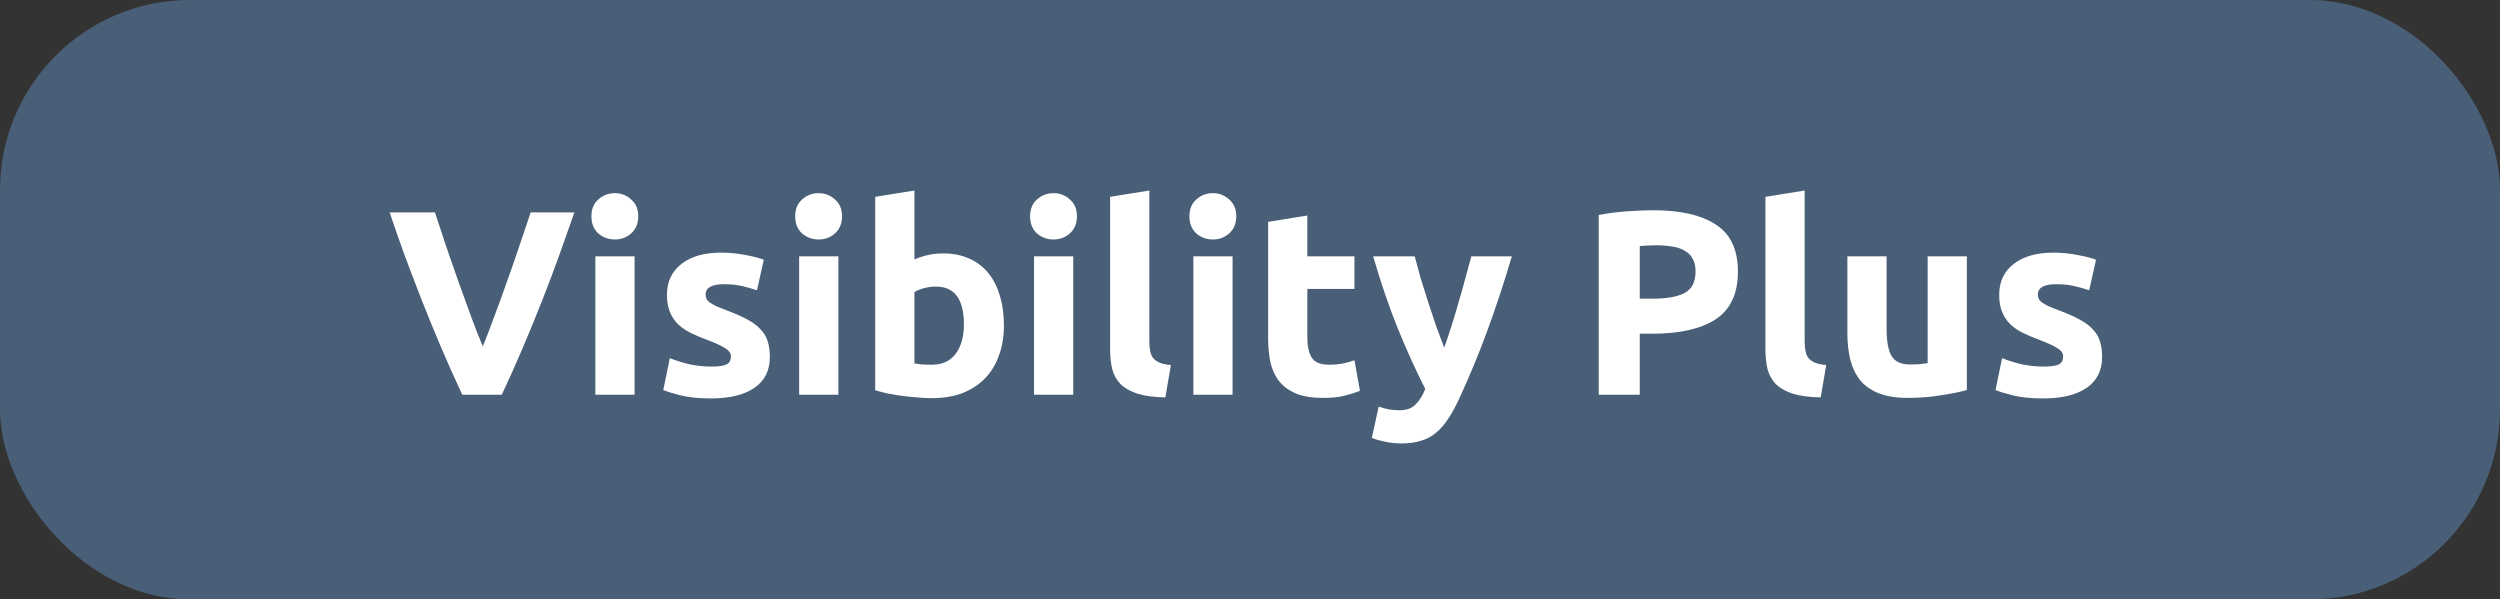
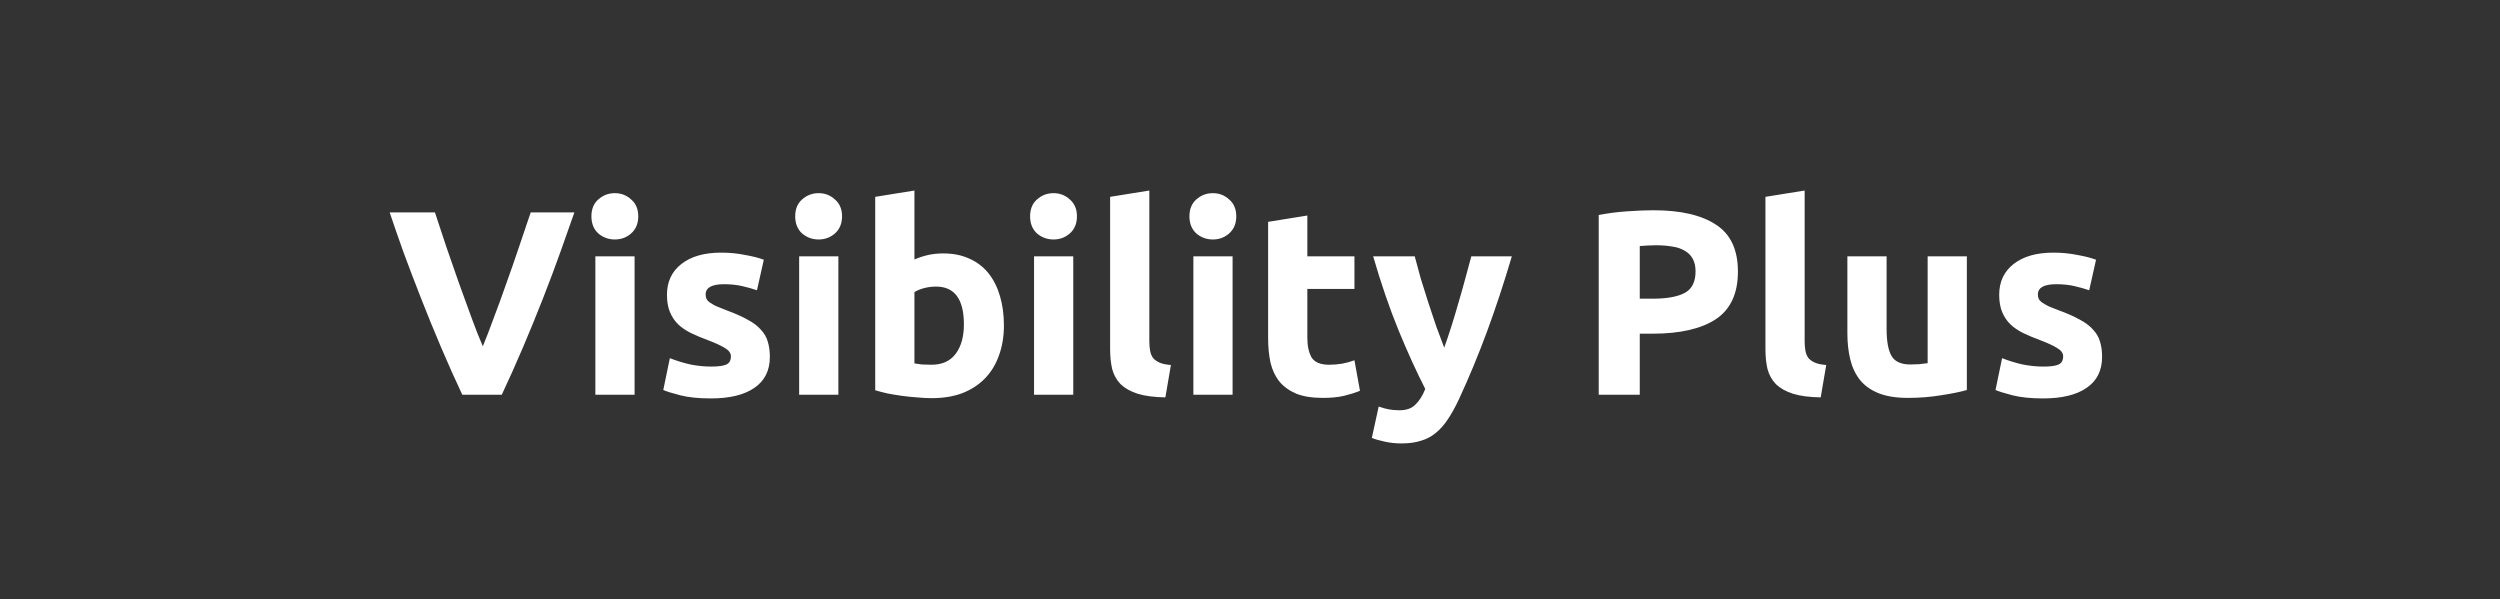
<svg xmlns="http://www.w3.org/2000/svg" width="171" height="41" viewBox="0 0 171 41" fill="none">
  <rect x="0" y="0" width="171" height="41" fill="#333333" stroke="none" />
-   <rect width="171" height="41" rx="13" fill="#495F77" />
  <path d="M31.621 27C31.129 25.956 30.643 24.87 30.163 23.742C29.683 22.614 29.227 21.498 28.795 20.394C28.363 19.29 27.961 18.234 27.589 17.226C27.229 16.218 26.917 15.318 26.653 14.526H29.749C29.989 15.246 30.247 16.026 30.523 16.866C30.811 17.694 31.099 18.522 31.387 19.35C31.687 20.178 31.975 20.97 32.251 21.726C32.527 22.482 32.785 23.136 33.025 23.688C33.253 23.136 33.505 22.482 33.781 21.726C34.069 20.97 34.357 20.178 34.645 19.35C34.945 18.522 35.233 17.694 35.509 16.866C35.797 16.026 36.061 15.246 36.301 14.526H39.289C39.013 15.318 38.695 16.218 38.335 17.226C37.975 18.234 37.579 19.29 37.147 20.394C36.715 21.498 36.259 22.614 35.779 23.742C35.299 24.87 34.813 25.956 34.321 27H31.621ZM43.405 27H40.723V17.532H43.405V27ZM43.657 14.796C43.657 15.288 43.495 15.678 43.171 15.966C42.859 16.242 42.487 16.38 42.055 16.38C41.623 16.38 41.245 16.242 40.921 15.966C40.609 15.678 40.453 15.288 40.453 14.796C40.453 14.304 40.609 13.92 40.921 13.644C41.245 13.356 41.623 13.212 42.055 13.212C42.487 13.212 42.859 13.356 43.171 13.644C43.495 13.92 43.657 14.304 43.657 14.796ZM48.644 25.074C49.136 25.074 49.484 25.026 49.688 24.93C49.892 24.834 49.994 24.648 49.994 24.372C49.994 24.156 49.862 23.97 49.598 23.814C49.334 23.646 48.932 23.46 48.392 23.256C47.972 23.1 47.588 22.938 47.24 22.77C46.904 22.602 46.616 22.404 46.376 22.176C46.136 21.936 45.95 21.654 45.818 21.33C45.686 21.006 45.62 20.616 45.62 20.16C45.62 19.272 45.95 18.57 46.61 18.054C47.27 17.538 48.176 17.28 49.328 17.28C49.904 17.28 50.456 17.334 50.984 17.442C51.512 17.538 51.932 17.646 52.244 17.766L51.776 19.854C51.464 19.746 51.122 19.65 50.75 19.566C50.39 19.482 49.982 19.44 49.526 19.44C48.686 19.44 48.266 19.674 48.266 20.142C48.266 20.25 48.284 20.346 48.32 20.43C48.356 20.514 48.428 20.598 48.536 20.682C48.644 20.754 48.788 20.838 48.968 20.934C49.16 21.018 49.4 21.114 49.688 21.222C50.276 21.438 50.762 21.654 51.146 21.87C51.53 22.074 51.83 22.302 52.046 22.554C52.274 22.794 52.43 23.064 52.514 23.364C52.61 23.664 52.658 24.012 52.658 24.408C52.658 25.344 52.304 26.052 51.596 26.532C50.9 27.012 49.91 27.252 48.626 27.252C47.786 27.252 47.084 27.18 46.52 27.036C45.968 26.892 45.584 26.772 45.368 26.676L45.818 24.498C46.274 24.678 46.742 24.822 47.222 24.93C47.702 25.026 48.176 25.074 48.644 25.074ZM57.344 27H54.662V17.532H57.344V27ZM57.596 14.796C57.596 15.288 57.434 15.678 57.11 15.966C56.798 16.242 56.426 16.38 55.994 16.38C55.562 16.38 55.184 16.242 54.86 15.966C54.548 15.678 54.392 15.288 54.392 14.796C54.392 14.304 54.548 13.92 54.86 13.644C55.184 13.356 55.562 13.212 55.994 13.212C56.426 13.212 56.798 13.356 57.11 13.644C57.434 13.92 57.596 14.304 57.596 14.796ZM65.931 22.194C65.931 20.466 65.296 19.602 64.023 19.602C63.748 19.602 63.471 19.638 63.196 19.71C62.931 19.782 62.715 19.872 62.547 19.98V24.858C62.679 24.882 62.847 24.906 63.051 24.93C63.255 24.942 63.477 24.948 63.718 24.948C64.45 24.948 65.001 24.696 65.374 24.192C65.746 23.688 65.931 23.022 65.931 22.194ZM68.668 22.266C68.668 23.022 68.553 23.706 68.326 24.318C68.109 24.93 67.791 25.452 67.371 25.884C66.951 26.316 66.436 26.652 65.823 26.892C65.212 27.12 64.516 27.234 63.736 27.234C63.411 27.234 63.069 27.216 62.709 27.18C62.361 27.156 62.014 27.12 61.666 27.072C61.33 27.024 61.005 26.97 60.694 26.91C60.382 26.838 60.105 26.766 59.865 26.694V13.464L62.547 13.032V17.748C62.847 17.616 63.16 17.514 63.483 17.442C63.807 17.37 64.156 17.334 64.528 17.334C65.2 17.334 65.793 17.454 66.309 17.694C66.826 17.922 67.257 18.252 67.606 18.684C67.954 19.116 68.218 19.638 68.397 20.25C68.578 20.85 68.668 21.522 68.668 22.266ZM73.411 27H70.729V17.532H73.411V27ZM73.663 14.796C73.663 15.288 73.501 15.678 73.177 15.966C72.865 16.242 72.493 16.38 72.061 16.38C71.629 16.38 71.251 16.242 70.927 15.966C70.615 15.678 70.459 15.288 70.459 14.796C70.459 14.304 70.615 13.92 70.927 13.644C71.251 13.356 71.629 13.212 72.061 13.212C72.493 13.212 72.865 13.356 73.177 13.644C73.501 13.92 73.663 14.304 73.663 14.796ZM79.712 27.18C78.932 27.168 78.296 27.084 77.804 26.928C77.324 26.772 76.94 26.556 76.652 26.28C76.376 25.992 76.184 25.65 76.076 25.254C75.98 24.846 75.932 24.39 75.932 23.886V13.464L78.614 13.032V23.346C78.614 23.586 78.632 23.802 78.668 23.994C78.704 24.186 78.77 24.348 78.866 24.48C78.974 24.612 79.124 24.72 79.316 24.804C79.508 24.888 79.766 24.942 80.09 24.966L79.712 27.18ZM84.309 27H81.627V17.532H84.309V27ZM84.561 14.796C84.561 15.288 84.399 15.678 84.075 15.966C83.763 16.242 83.391 16.38 82.959 16.38C82.527 16.38 82.149 16.242 81.825 15.966C81.513 15.678 81.357 15.288 81.357 14.796C81.357 14.304 81.513 13.92 81.825 13.644C82.149 13.356 82.527 13.212 82.959 13.212C83.391 13.212 83.763 13.356 84.075 13.644C84.399 13.92 84.561 14.304 84.561 14.796ZM86.74 15.174L89.422 14.742V17.532H92.644V19.764H89.422V23.094C89.422 23.658 89.518 24.108 89.71 24.444C89.914 24.78 90.316 24.948 90.916 24.948C91.204 24.948 91.498 24.924 91.798 24.876C92.11 24.816 92.392 24.738 92.644 24.642L93.022 26.73C92.698 26.862 92.338 26.976 91.942 27.072C91.546 27.168 91.06 27.216 90.484 27.216C89.752 27.216 89.146 27.12 88.666 26.928C88.186 26.724 87.802 26.448 87.514 26.1C87.226 25.74 87.022 25.308 86.902 24.804C86.794 24.3 86.74 23.742 86.74 23.13V15.174ZM103.41 17.532C102.87 19.356 102.306 21.066 101.718 22.662C101.13 24.258 100.488 25.806 99.792 27.306C99.54 27.846 99.288 28.302 99.036 28.674C98.784 29.058 98.508 29.37 98.208 29.61C97.908 29.862 97.566 30.042 97.182 30.15C96.81 30.27 96.372 30.33 95.868 30.33C95.448 30.33 95.058 30.288 94.698 30.204C94.35 30.132 94.062 30.048 93.834 29.952L94.302 27.81C94.578 27.906 94.824 27.972 95.04 28.008C95.256 28.044 95.484 28.062 95.724 28.062C96.204 28.062 96.57 27.93 96.822 27.666C97.086 27.414 97.308 27.06 97.488 26.604C96.876 25.404 96.264 24.06 95.652 22.572C95.04 21.072 94.464 19.392 93.924 17.532H96.768C96.888 18 97.026 18.51 97.182 19.062C97.35 19.602 97.524 20.154 97.704 20.718C97.884 21.27 98.064 21.81 98.244 22.338C98.436 22.866 98.616 23.346 98.784 23.778C98.94 23.346 99.102 22.866 99.27 22.338C99.438 21.81 99.6 21.27 99.756 20.718C99.924 20.154 100.08 19.602 100.224 19.062C100.38 18.51 100.518 18 100.638 17.532H103.41ZM113.096 14.382C114.956 14.382 116.384 14.712 117.38 15.372C118.376 16.02 118.874 17.088 118.874 18.576C118.874 20.076 118.37 21.162 117.362 21.834C116.354 22.494 114.914 22.824 113.042 22.824H112.16V27H109.352V14.706C109.964 14.586 110.612 14.502 111.296 14.454C111.98 14.406 112.58 14.382 113.096 14.382ZM113.276 16.776C113.072 16.776 112.868 16.782 112.664 16.794C112.472 16.806 112.304 16.818 112.16 16.83V20.43H113.042C114.014 20.43 114.746 20.298 115.238 20.034C115.73 19.77 115.976 19.278 115.976 18.558C115.976 18.21 115.91 17.922 115.778 17.694C115.658 17.466 115.478 17.286 115.238 17.154C115.01 17.01 114.728 16.914 114.392 16.866C114.056 16.806 113.684 16.776 113.276 16.776ZM124.536 27.18C123.756 27.168 123.12 27.084 122.628 26.928C122.148 26.772 121.764 26.556 121.476 26.28C121.2 25.992 121.008 25.65 120.9 25.254C120.804 24.846 120.756 24.39 120.756 23.886V13.464L123.438 13.032V23.346C123.438 23.586 123.456 23.802 123.492 23.994C123.528 24.186 123.594 24.348 123.69 24.48C123.798 24.612 123.948 24.72 124.14 24.804C124.332 24.888 124.59 24.942 124.914 24.966L124.536 27.18ZM134.533 26.676C134.077 26.808 133.489 26.928 132.769 27.036C132.049 27.156 131.293 27.216 130.501 27.216C129.697 27.216 129.025 27.108 128.485 26.892C127.957 26.676 127.537 26.376 127.225 25.992C126.913 25.596 126.691 25.128 126.559 24.588C126.427 24.048 126.361 23.454 126.361 22.806V17.532H129.043V22.482C129.043 23.346 129.157 23.97 129.385 24.354C129.613 24.738 130.039 24.93 130.663 24.93C130.855 24.93 131.059 24.924 131.275 24.912C131.491 24.888 131.683 24.864 131.851 24.84V17.532H134.533V26.676ZM139.769 25.074C140.261 25.074 140.609 25.026 140.813 24.93C141.017 24.834 141.119 24.648 141.119 24.372C141.119 24.156 140.987 23.97 140.723 23.814C140.459 23.646 140.057 23.46 139.517 23.256C139.097 23.1 138.713 22.938 138.365 22.77C138.029 22.602 137.741 22.404 137.501 22.176C137.261 21.936 137.075 21.654 136.943 21.33C136.811 21.006 136.745 20.616 136.745 20.16C136.745 19.272 137.075 18.57 137.735 18.054C138.395 17.538 139.301 17.28 140.453 17.28C141.029 17.28 141.581 17.334 142.109 17.442C142.637 17.538 143.057 17.646 143.369 17.766L142.901 19.854C142.589 19.746 142.247 19.65 141.875 19.566C141.515 19.482 141.107 19.44 140.651 19.44C139.811 19.44 139.391 19.674 139.391 20.142C139.391 20.25 139.409 20.346 139.445 20.43C139.481 20.514 139.553 20.598 139.661 20.682C139.769 20.754 139.913 20.838 140.093 20.934C140.285 21.018 140.525 21.114 140.813 21.222C141.401 21.438 141.887 21.654 142.271 21.87C142.655 22.074 142.955 22.302 143.171 22.554C143.399 22.794 143.555 23.064 143.639 23.364C143.735 23.664 143.783 24.012 143.783 24.408C143.783 25.344 143.429 26.052 142.721 26.532C142.025 27.012 141.035 27.252 139.751 27.252C138.911 27.252 138.209 27.18 137.645 27.036C137.093 26.892 136.709 26.772 136.493 26.676L136.943 24.498C137.399 24.678 137.867 24.822 138.347 24.93C138.827 25.026 139.301 25.074 139.769 25.074Z" fill="white" />
</svg>